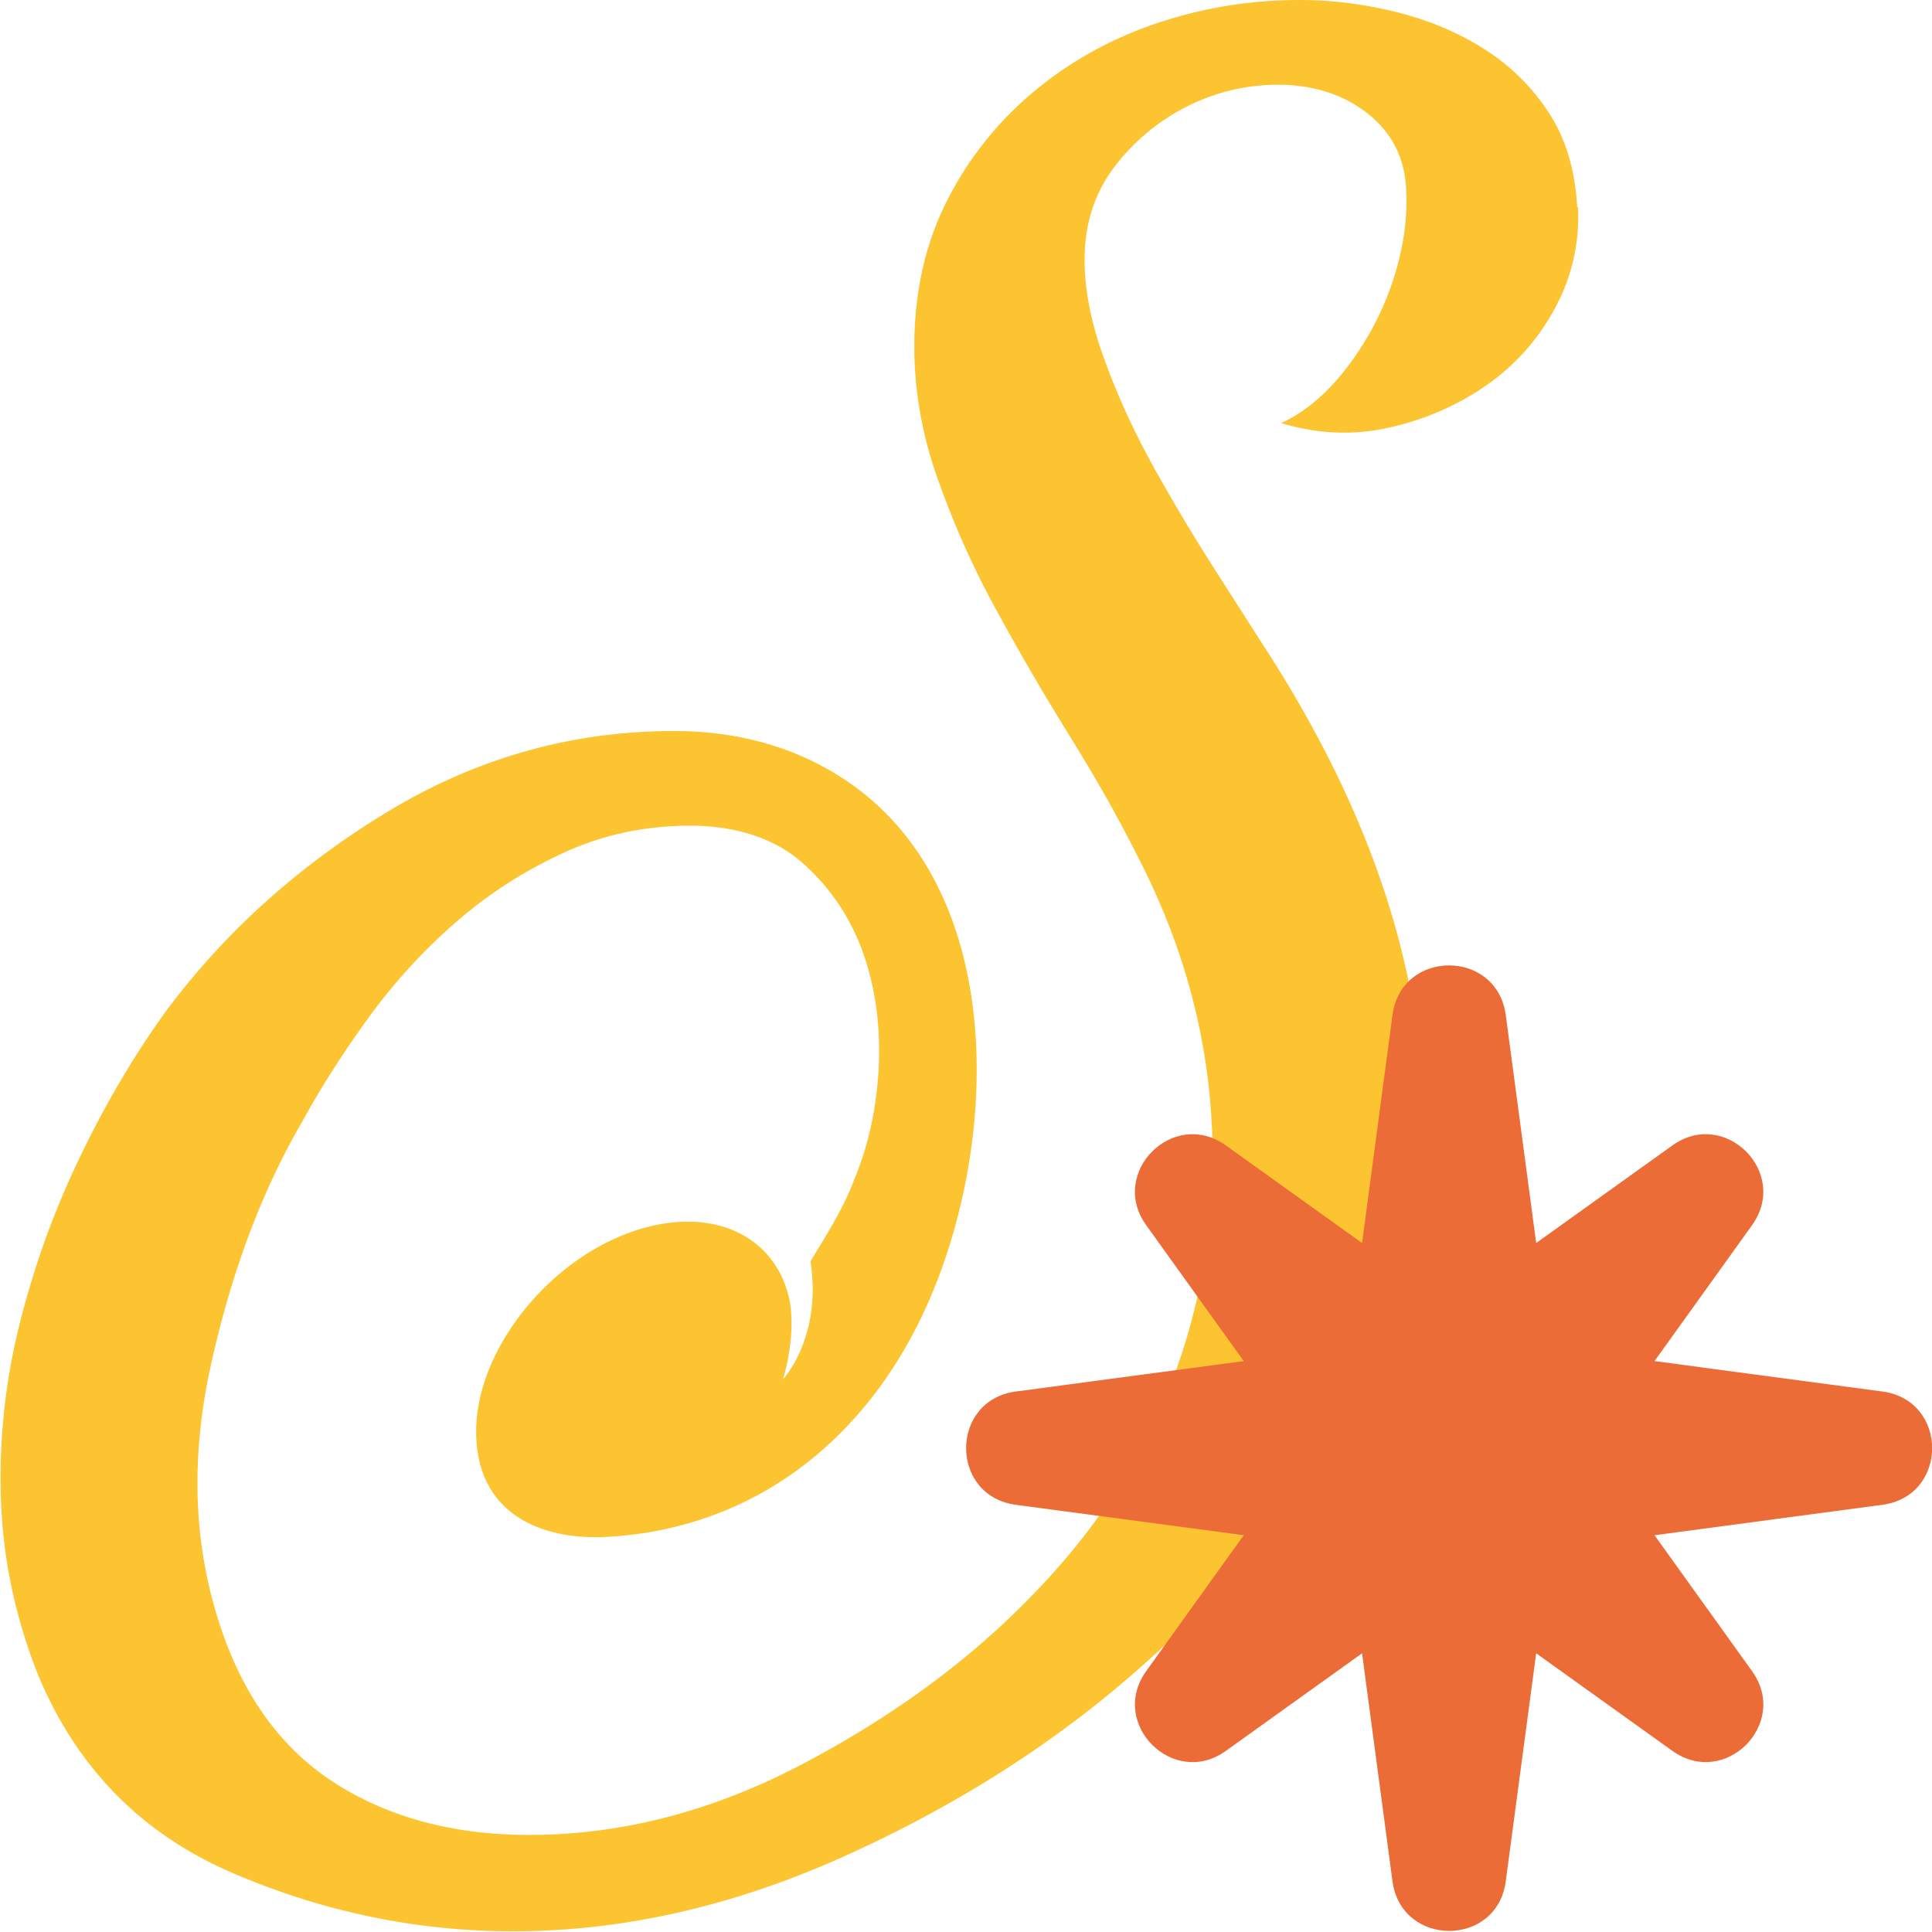
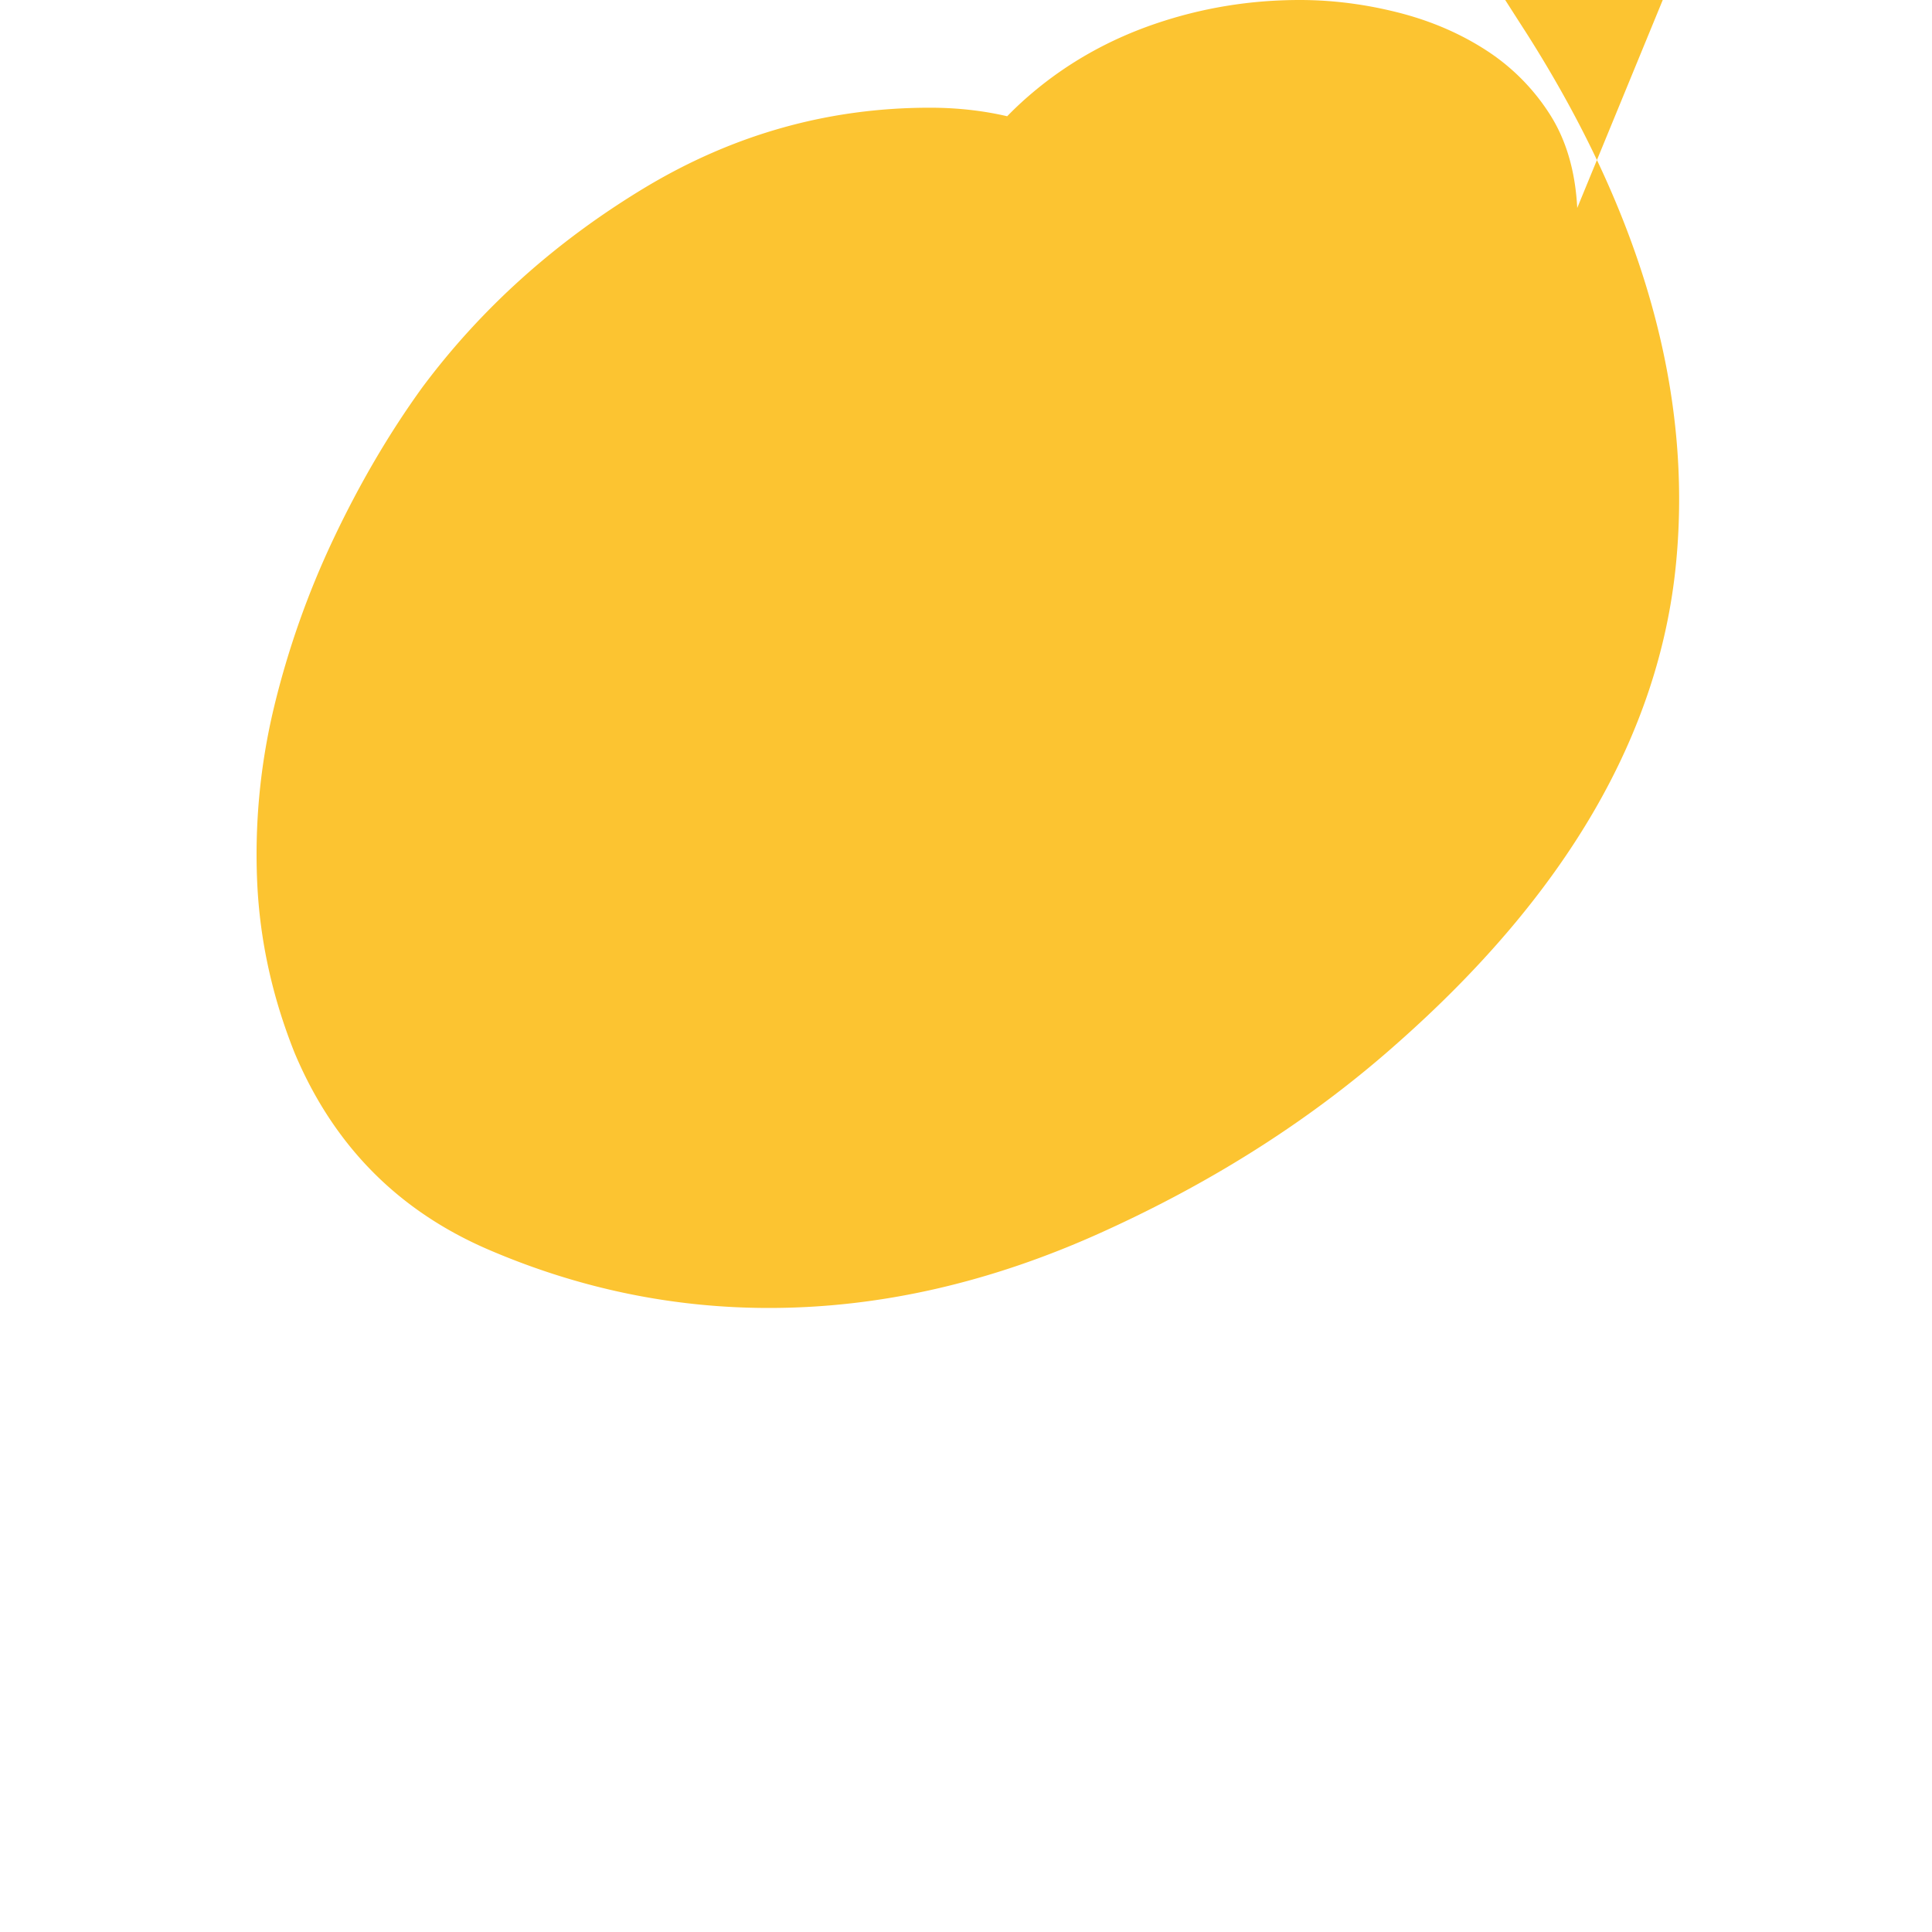
<svg xmlns="http://www.w3.org/2000/svg" id="Calque_1" version="1.1" viewBox="0 0 80 80">
  <defs>
    <style>.st0 { fill: #fcc431; } .st1 { fill: #ec6c38; }</style>
  </defs>
-   <path class="st0" d="M65.31 8.61c-.08-1.53-.46-2.83-1.15-3.9a8.747 8.747 0 00-2.64-2.64C60.45 1.38 59.24.86 57.9.52 56.56.18 55.2 0 53.82 0c-2.07 0-4.06.33-5.97.98-1.91.65-3.62 1.61-5.11 2.87a14.18 14.18 0 00-3.56 4.53c-.88 1.76-1.32 3.75-1.32 5.97 0 1.84.32 3.67.98 5.51.65 1.84 1.45 3.64 2.41 5.39.96 1.76 1.97 3.5 3.04 5.22 1.07 1.72 1.99 3.35 2.76 4.88 2.68 5.13 3.65 10.48 2.93 16.07-.73 5.59-3.16 10.48-7.29 14.69-2.6 2.68-5.76 4.99-9.47 6.94-3.71 1.95-7.48 2.93-11.31 2.93-3.06 0-5.7-.69-7.92-2.07-2.22-1.38-3.83-3.52-4.82-6.43-1.15-3.37-1.3-6.98-.46-10.85.84-3.86 2.1-7.25 3.79-10.16.84-1.53 1.8-3.02 2.87-4.48 1.07-1.45 2.28-2.75 3.62-3.9 1.34-1.15 2.81-2.08 4.42-2.81 1.61-.73 3.33-1.09 5.17-1.09s3.44.5 4.59 1.49c1.15 1 1.99 2.22 2.53 3.67.53 1.45.76 3.04.69 4.76-.08 1.72-.42 3.31-1.03 4.76-.43 1.16-1.12 2.23-1.8 3.36.49 3.15-1.14 4.89-1.14 4.89.62-2.13.24-3.43.24-3.43-.18-.73-.52-1.38-1.05-1.91-2.08-2.08-6.15-1.37-9.11 1.58-1.72 1.72-3.1 4.27-2.72 6.78.42 2.72 2.85 3.63 5.34 3.5 6.03-.33 10.62-3.93 13.13-9.3 3.15-6.74 3.63-17.68-3.46-22.18-1.99-1.26-4.29-1.89-6.89-1.89-4.21 0-8.15 1.11-11.83 3.33-3.67 2.22-6.74 4.97-9.19 8.26-1.38 1.91-2.6 4-3.67 6.26a35.97 35.97 0 00-2.47 7 26.1 26.1 0 00-.69 7.23c.11 2.41.63 4.76 1.55 7.06 1.61 3.83 4.29 6.54 8.04 8.15 3.75 1.61 7.62 2.41 11.6 2.41 4.59 0 9.2-1.05 13.84-3.16 4.63-2.1 8.67-4.69 12.12-7.75 7.04-6.2 10.91-12.84 11.6-19.91.69-7.08-1.38-14.4-6.2-21.98-.69-1.07-1.47-2.3-2.35-3.67-.88-1.38-1.72-2.79-2.53-4.25-.8-1.45-1.47-2.93-2.01-4.42-.54-1.49-.8-2.85-.8-4.07 0-1.53.44-2.85 1.32-3.96a8.67 8.67 0 013.21-2.53 8.29 8.29 0 013.9-.75c1.34.08 2.47.5 3.39 1.26.92.77 1.42 1.76 1.49 2.98.08 1.22-.1 2.49-.52 3.79-.42 1.3-1.05 2.51-1.89 3.62-.84 1.11-1.76 1.89-2.76 2.35 1.53.46 3.04.52 4.54.17 1.49-.34 2.83-.94 4.02-1.78a9.06 9.06 0 002.81-3.21c.69-1.3.99-2.68.92-4.13z" />
-   <path class="st1" d="M77.95 57.62l-9.44-1.26 4.04-5.63c1.56-2.18-1.13-4.86-3.3-3.3l-5.64 4.04-1.26-9.44c-.37-2.74-4.33-2.74-4.69 0l-1.26 9.44-5.64-4.04c-2.18-1.56-4.86 1.13-3.3 3.3l4.04 5.63-9.44 1.26c-2.74.37-2.74 4.32 0 4.69l9.44 1.26-4.04 5.63c-1.56 2.18 1.13 4.86 3.3 3.3l5.64-4.04 1.26 9.44c.37 2.74 4.33 2.74 4.69 0l1.26-9.44 5.64 4.04c2.18 1.56 4.86-1.13 3.3-3.3l-4.04-5.63 9.44-1.26c2.74-.37 2.74-4.32 0-4.69z" />
+   <path class="st0" d="M65.31 8.61c-.08-1.53-.46-2.83-1.15-3.9a8.747 8.747 0 00-2.64-2.64C60.45 1.38 59.24.86 57.9.52 56.56.18 55.2 0 53.82 0c-2.07 0-4.06.33-5.97.98-1.91.65-3.62 1.61-5.11 2.87a14.18 14.18 0 00-3.56 4.53s3.44.5 4.59 1.49c1.15 1 1.99 2.22 2.53 3.67.53 1.45.76 3.04.69 4.76-.08 1.72-.42 3.31-1.03 4.76-.43 1.16-1.12 2.23-1.8 3.36.49 3.15-1.14 4.89-1.14 4.89.62-2.13.24-3.43.24-3.43-.18-.73-.52-1.38-1.05-1.91-2.08-2.08-6.15-1.37-9.11 1.58-1.72 1.72-3.1 4.27-2.72 6.78.42 2.72 2.85 3.63 5.34 3.5 6.03-.33 10.62-3.93 13.13-9.3 3.15-6.74 3.63-17.68-3.46-22.18-1.99-1.26-4.29-1.89-6.89-1.89-4.21 0-8.15 1.11-11.83 3.33-3.67 2.22-6.74 4.97-9.19 8.26-1.38 1.91-2.6 4-3.67 6.26a35.97 35.97 0 00-2.47 7 26.1 26.1 0 00-.69 7.23c.11 2.41.63 4.76 1.55 7.06 1.61 3.83 4.29 6.54 8.04 8.15 3.75 1.61 7.62 2.41 11.6 2.41 4.59 0 9.2-1.05 13.84-3.16 4.63-2.1 8.67-4.69 12.12-7.75 7.04-6.2 10.91-12.84 11.6-19.91.69-7.08-1.38-14.4-6.2-21.98-.69-1.07-1.47-2.3-2.35-3.67-.88-1.38-1.72-2.79-2.53-4.25-.8-1.45-1.47-2.93-2.01-4.42-.54-1.49-.8-2.85-.8-4.07 0-1.53.44-2.85 1.32-3.96a8.67 8.67 0 013.21-2.53 8.29 8.29 0 013.9-.75c1.34.08 2.47.5 3.39 1.26.92.77 1.42 1.76 1.49 2.98.08 1.22-.1 2.49-.52 3.79-.42 1.3-1.05 2.51-1.89 3.62-.84 1.11-1.76 1.89-2.76 2.35 1.53.46 3.04.52 4.54.17 1.49-.34 2.83-.94 4.02-1.78a9.06 9.06 0 002.81-3.21c.69-1.3.99-2.68.92-4.13z" />
</svg>